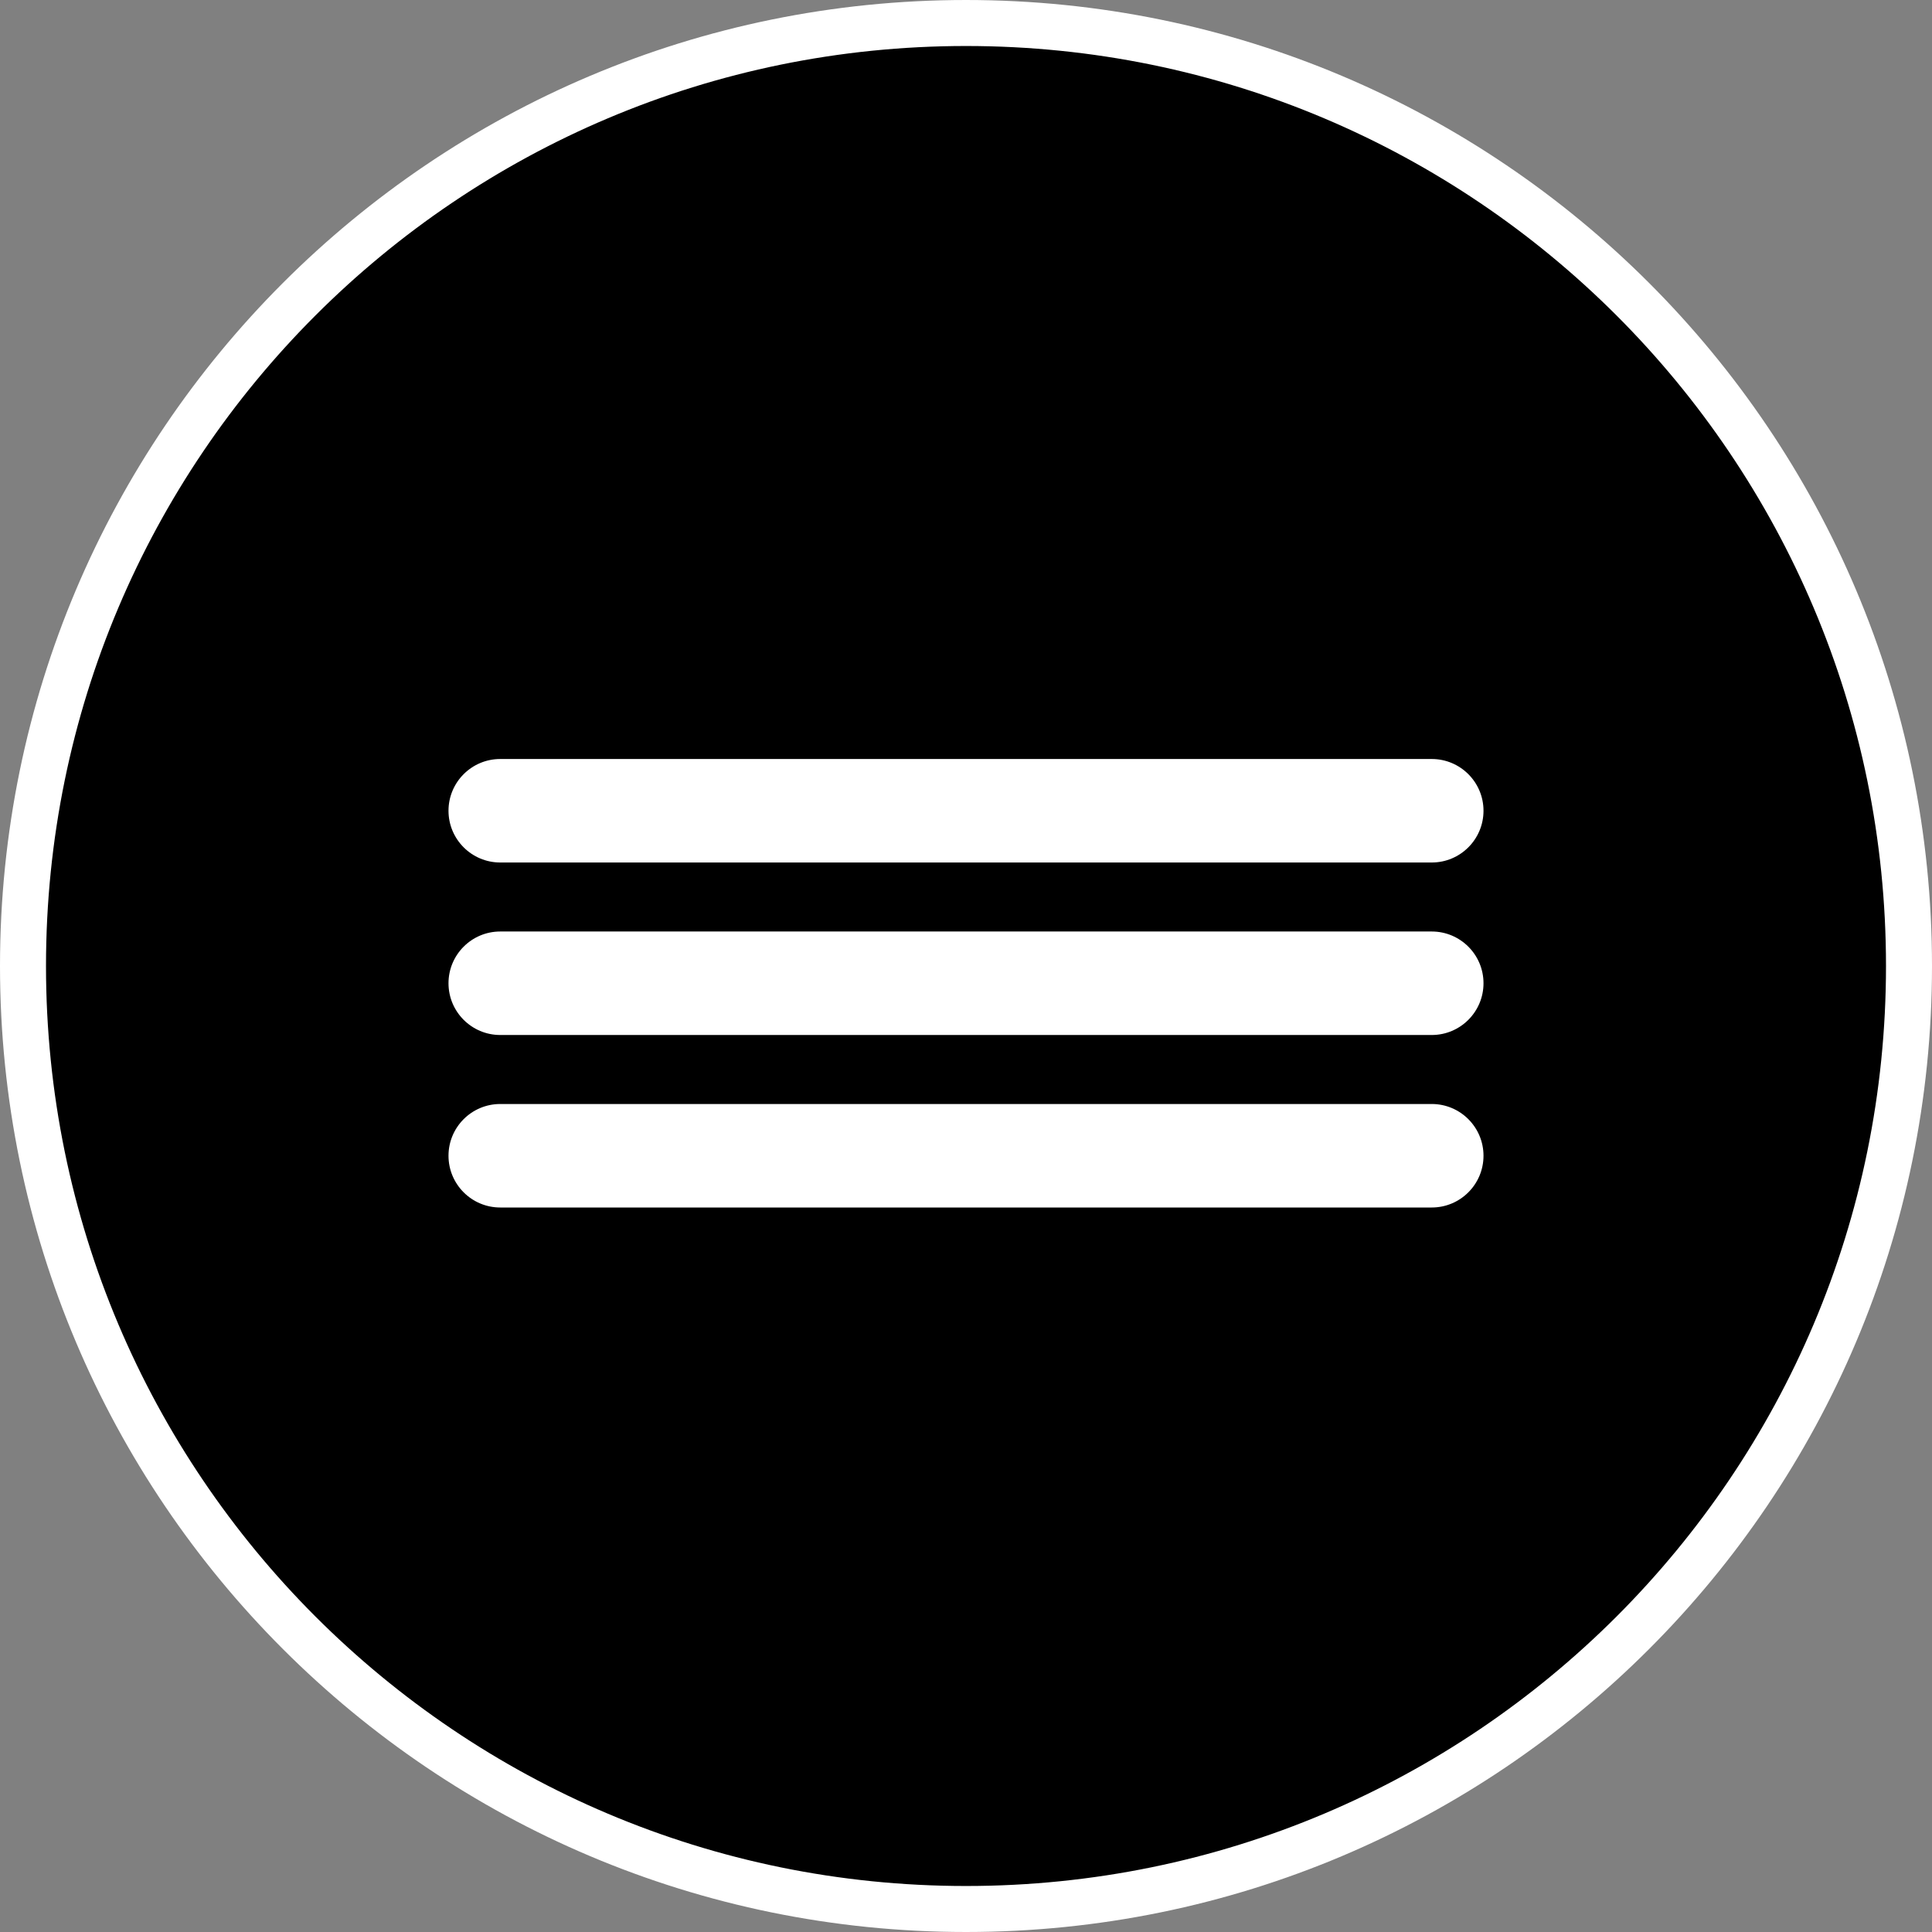
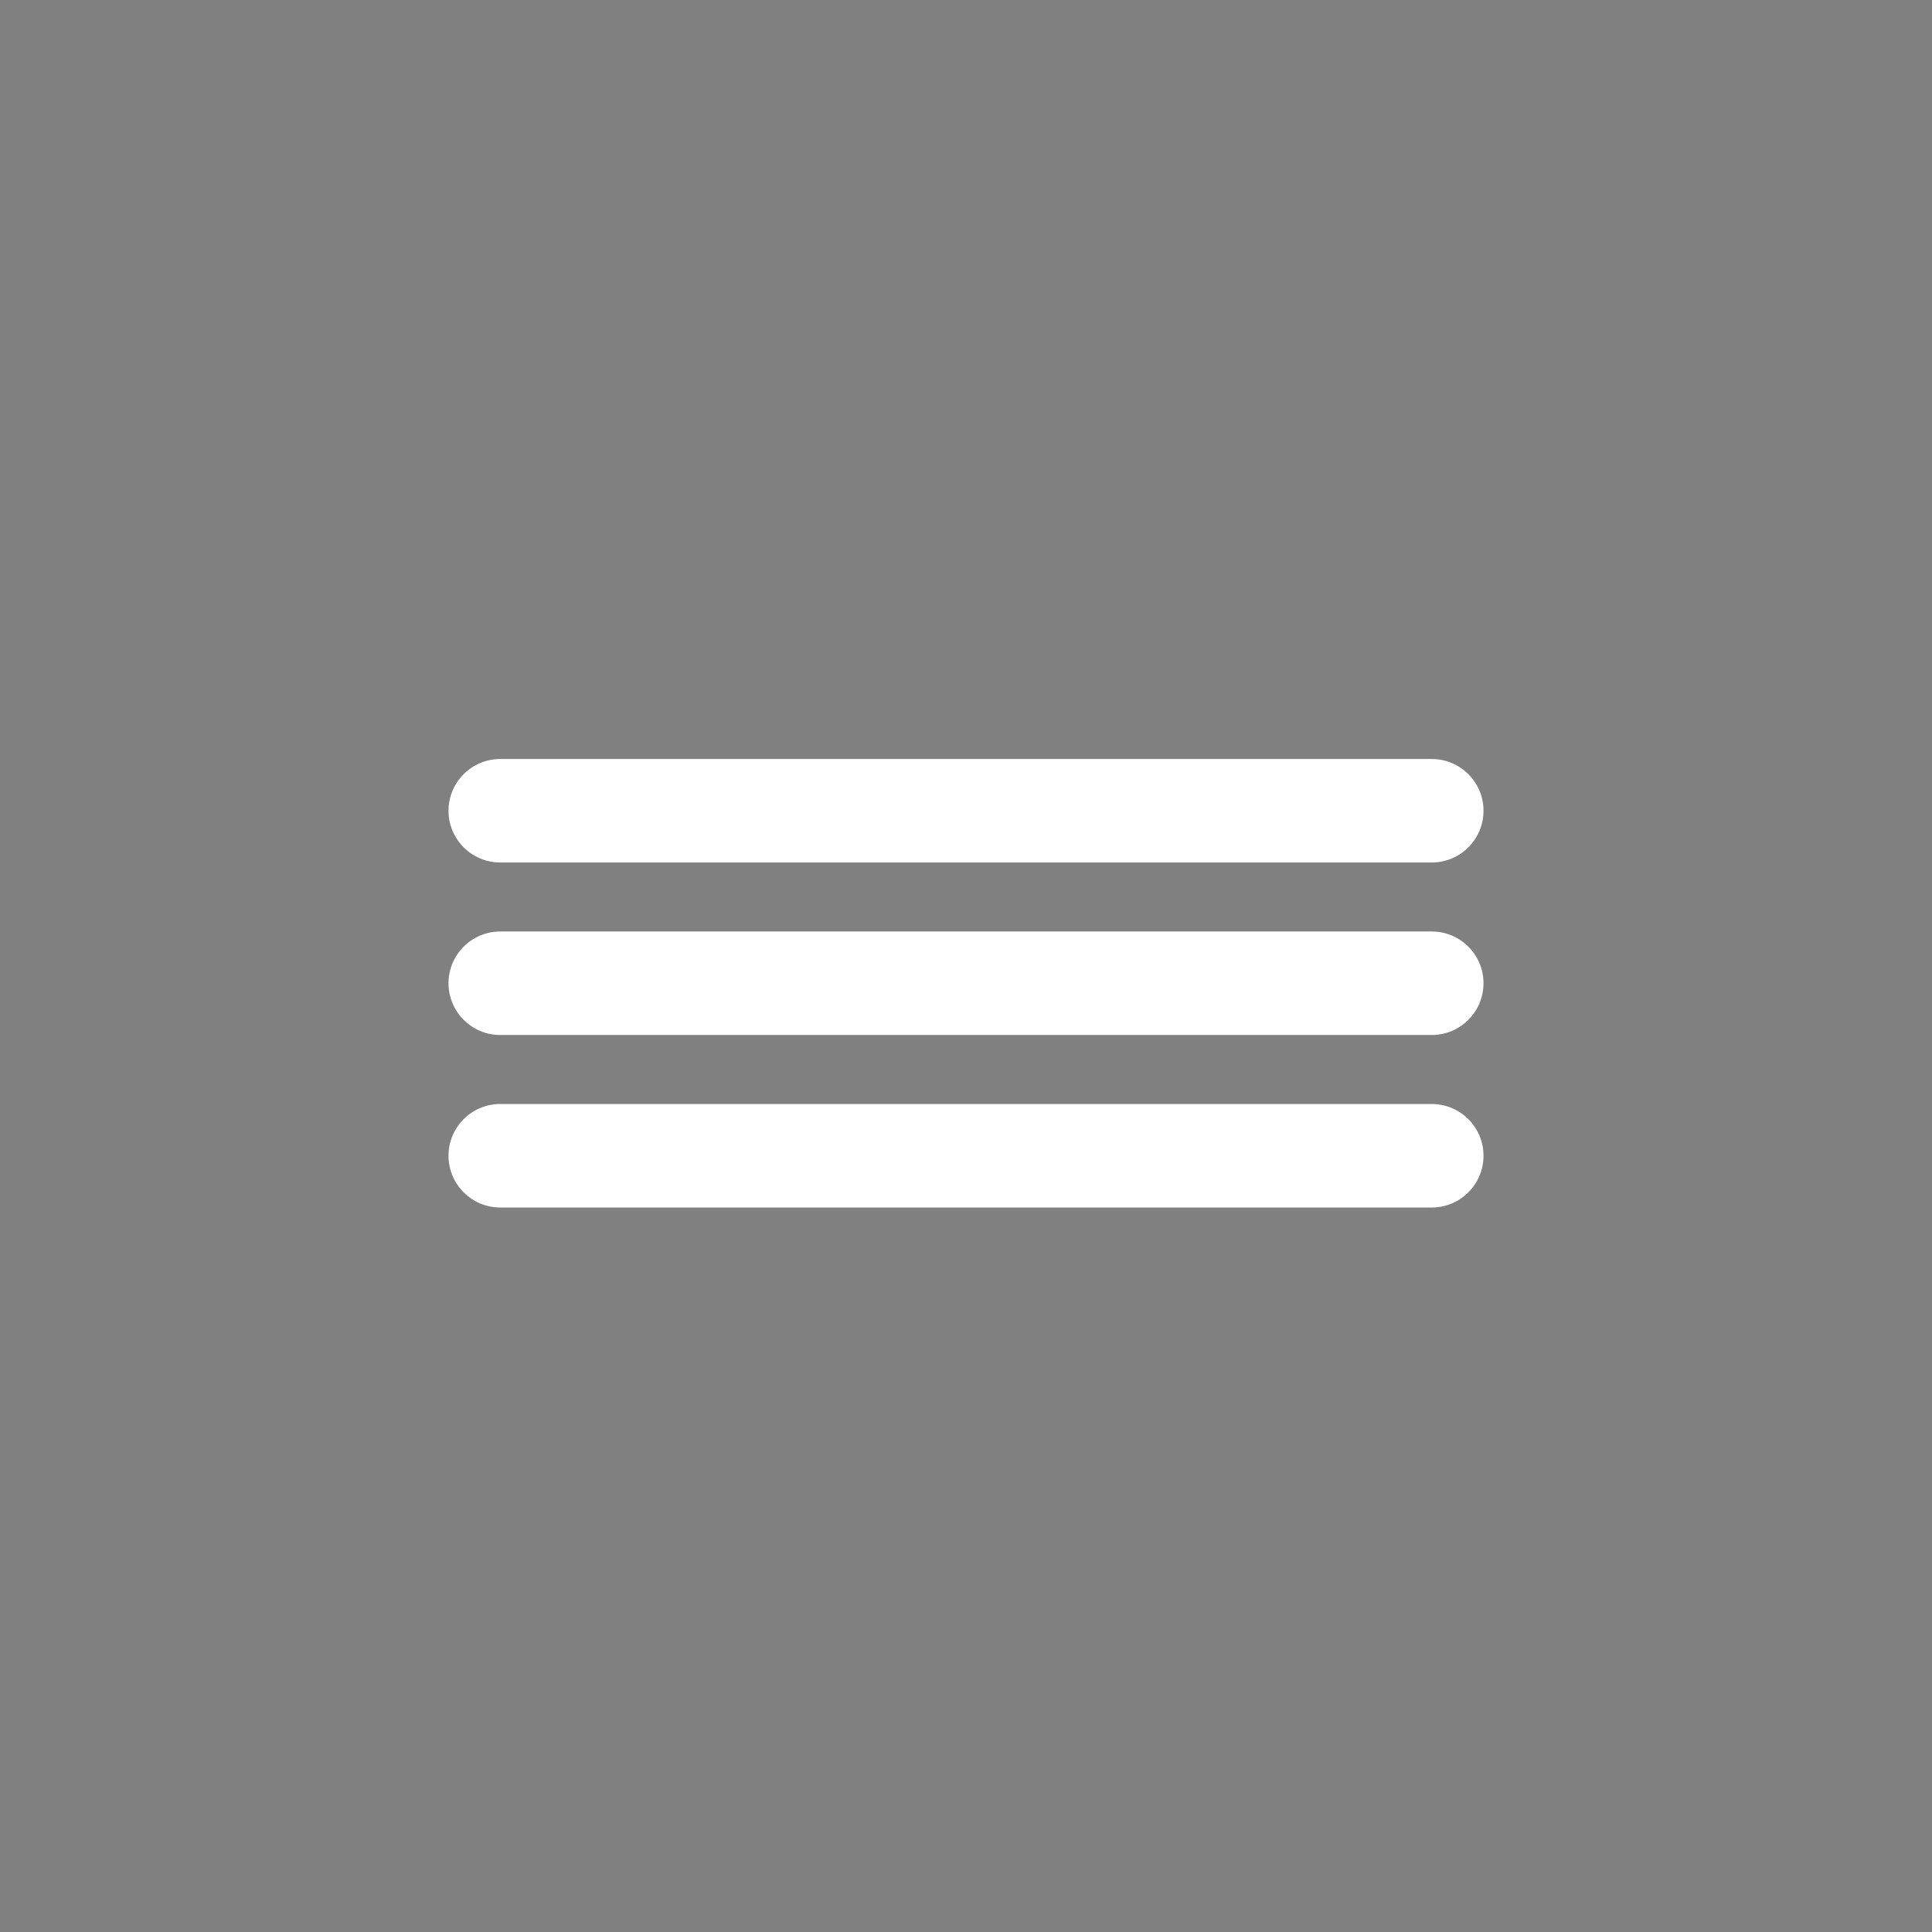
<svg xmlns="http://www.w3.org/2000/svg" width="42" height="42" viewBox="0 0 42 42" fill="none">
  <rect x="0" y="0" width="42" height="42" fill="#808080" stroke="none" />
-   <path d="M41.5 21C41.5 32.322 32.322 41.5 21 41.5C9.678 41.5 0.5 32.322 0.5 21C0.5 9.678 9.678 0.5 21 0.5C32.322 0.5 41.5 9.678 41.5 21Z" fill="black" stroke="white" />
  <path fill-rule="evenodd" clip-rule="evenodd" d="M9.75 17.625C9.75 17.004 10.254 16.5 10.875 16.5H31.125C31.746 16.5 32.25 17.004 32.25 17.625C32.25 18.246 31.746 18.75 31.125 18.75H10.875C10.254 18.75 9.75 18.246 9.75 17.625Z" fill="white" />
  <path fill-rule="evenodd" clip-rule="evenodd" d="M9.75 21.375C9.75 20.754 10.254 20.25 10.875 20.25H31.125C31.746 20.25 32.25 20.754 32.25 21.375C32.25 21.996 31.746 22.5 31.125 22.5H10.875C10.254 22.5 9.75 21.996 9.75 21.375Z" fill="white" />
  <path fill-rule="evenodd" clip-rule="evenodd" d="M9.75 25.125C9.75 24.504 10.254 24 10.875 24H31.125C31.746 24 32.25 24.504 32.25 25.125C32.25 25.746 31.746 26.25 31.125 26.25H10.875C10.254 26.25 9.75 25.746 9.75 25.125Z" fill="white" />
</svg>